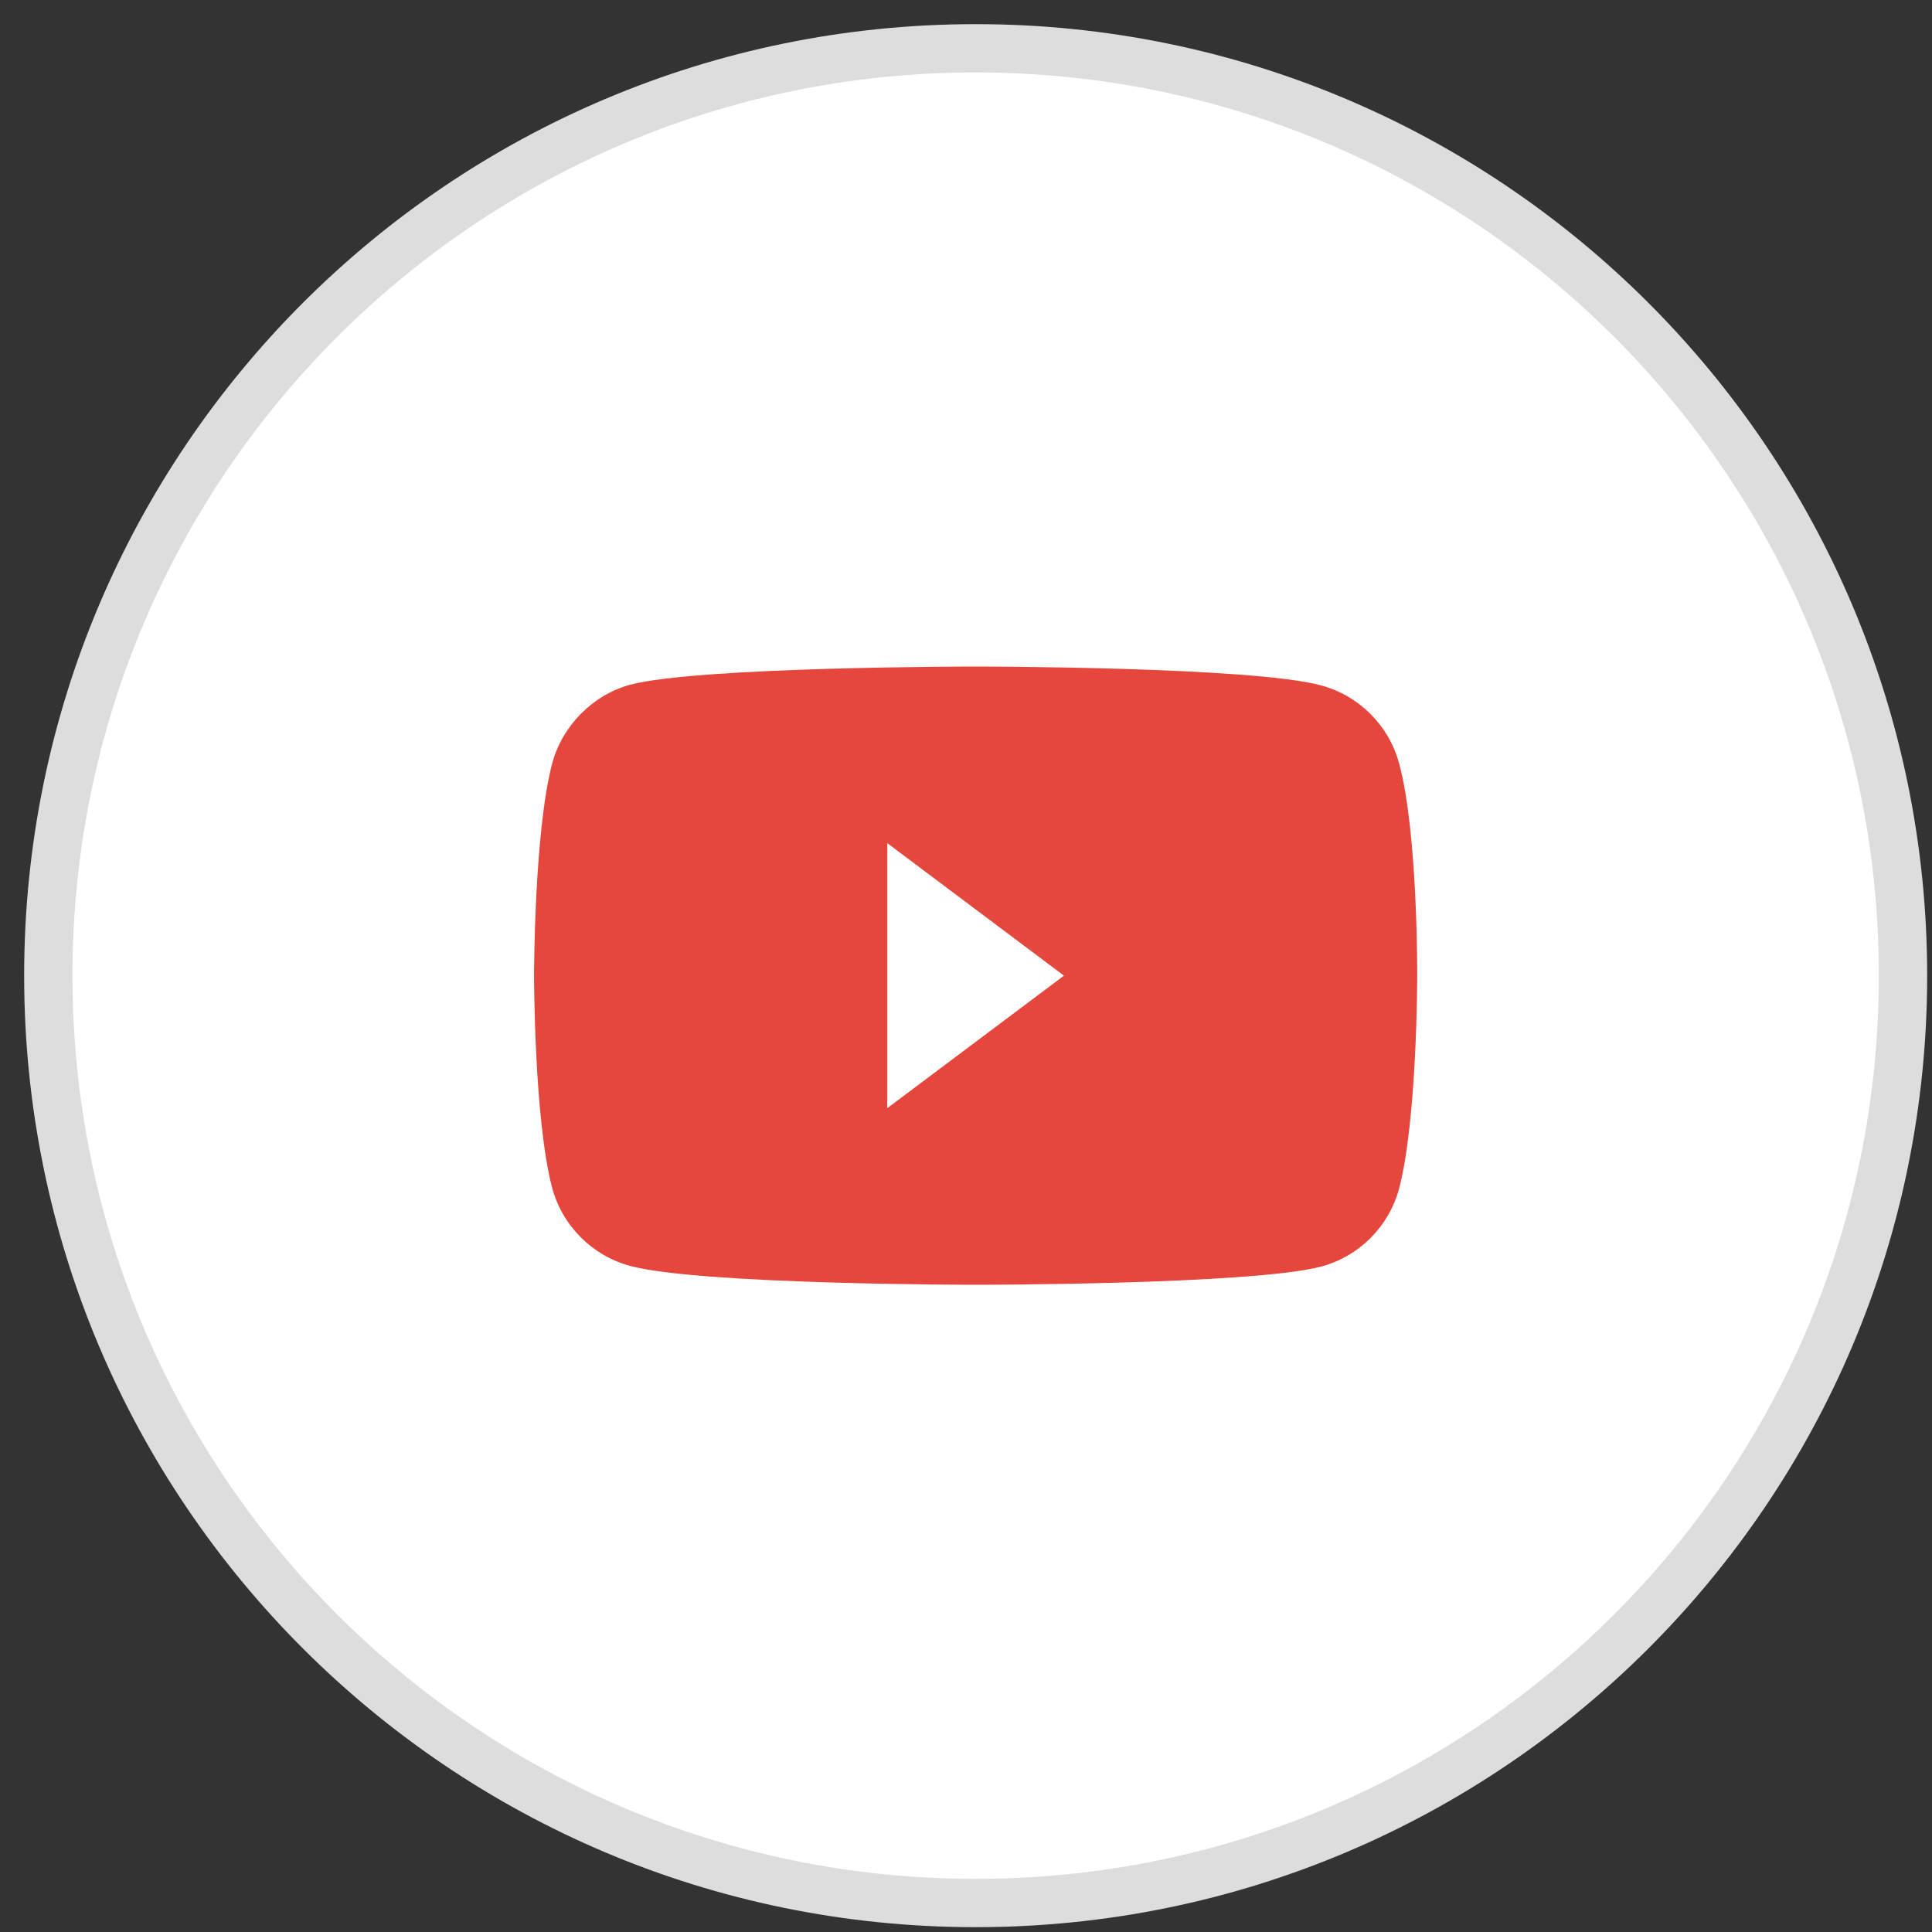
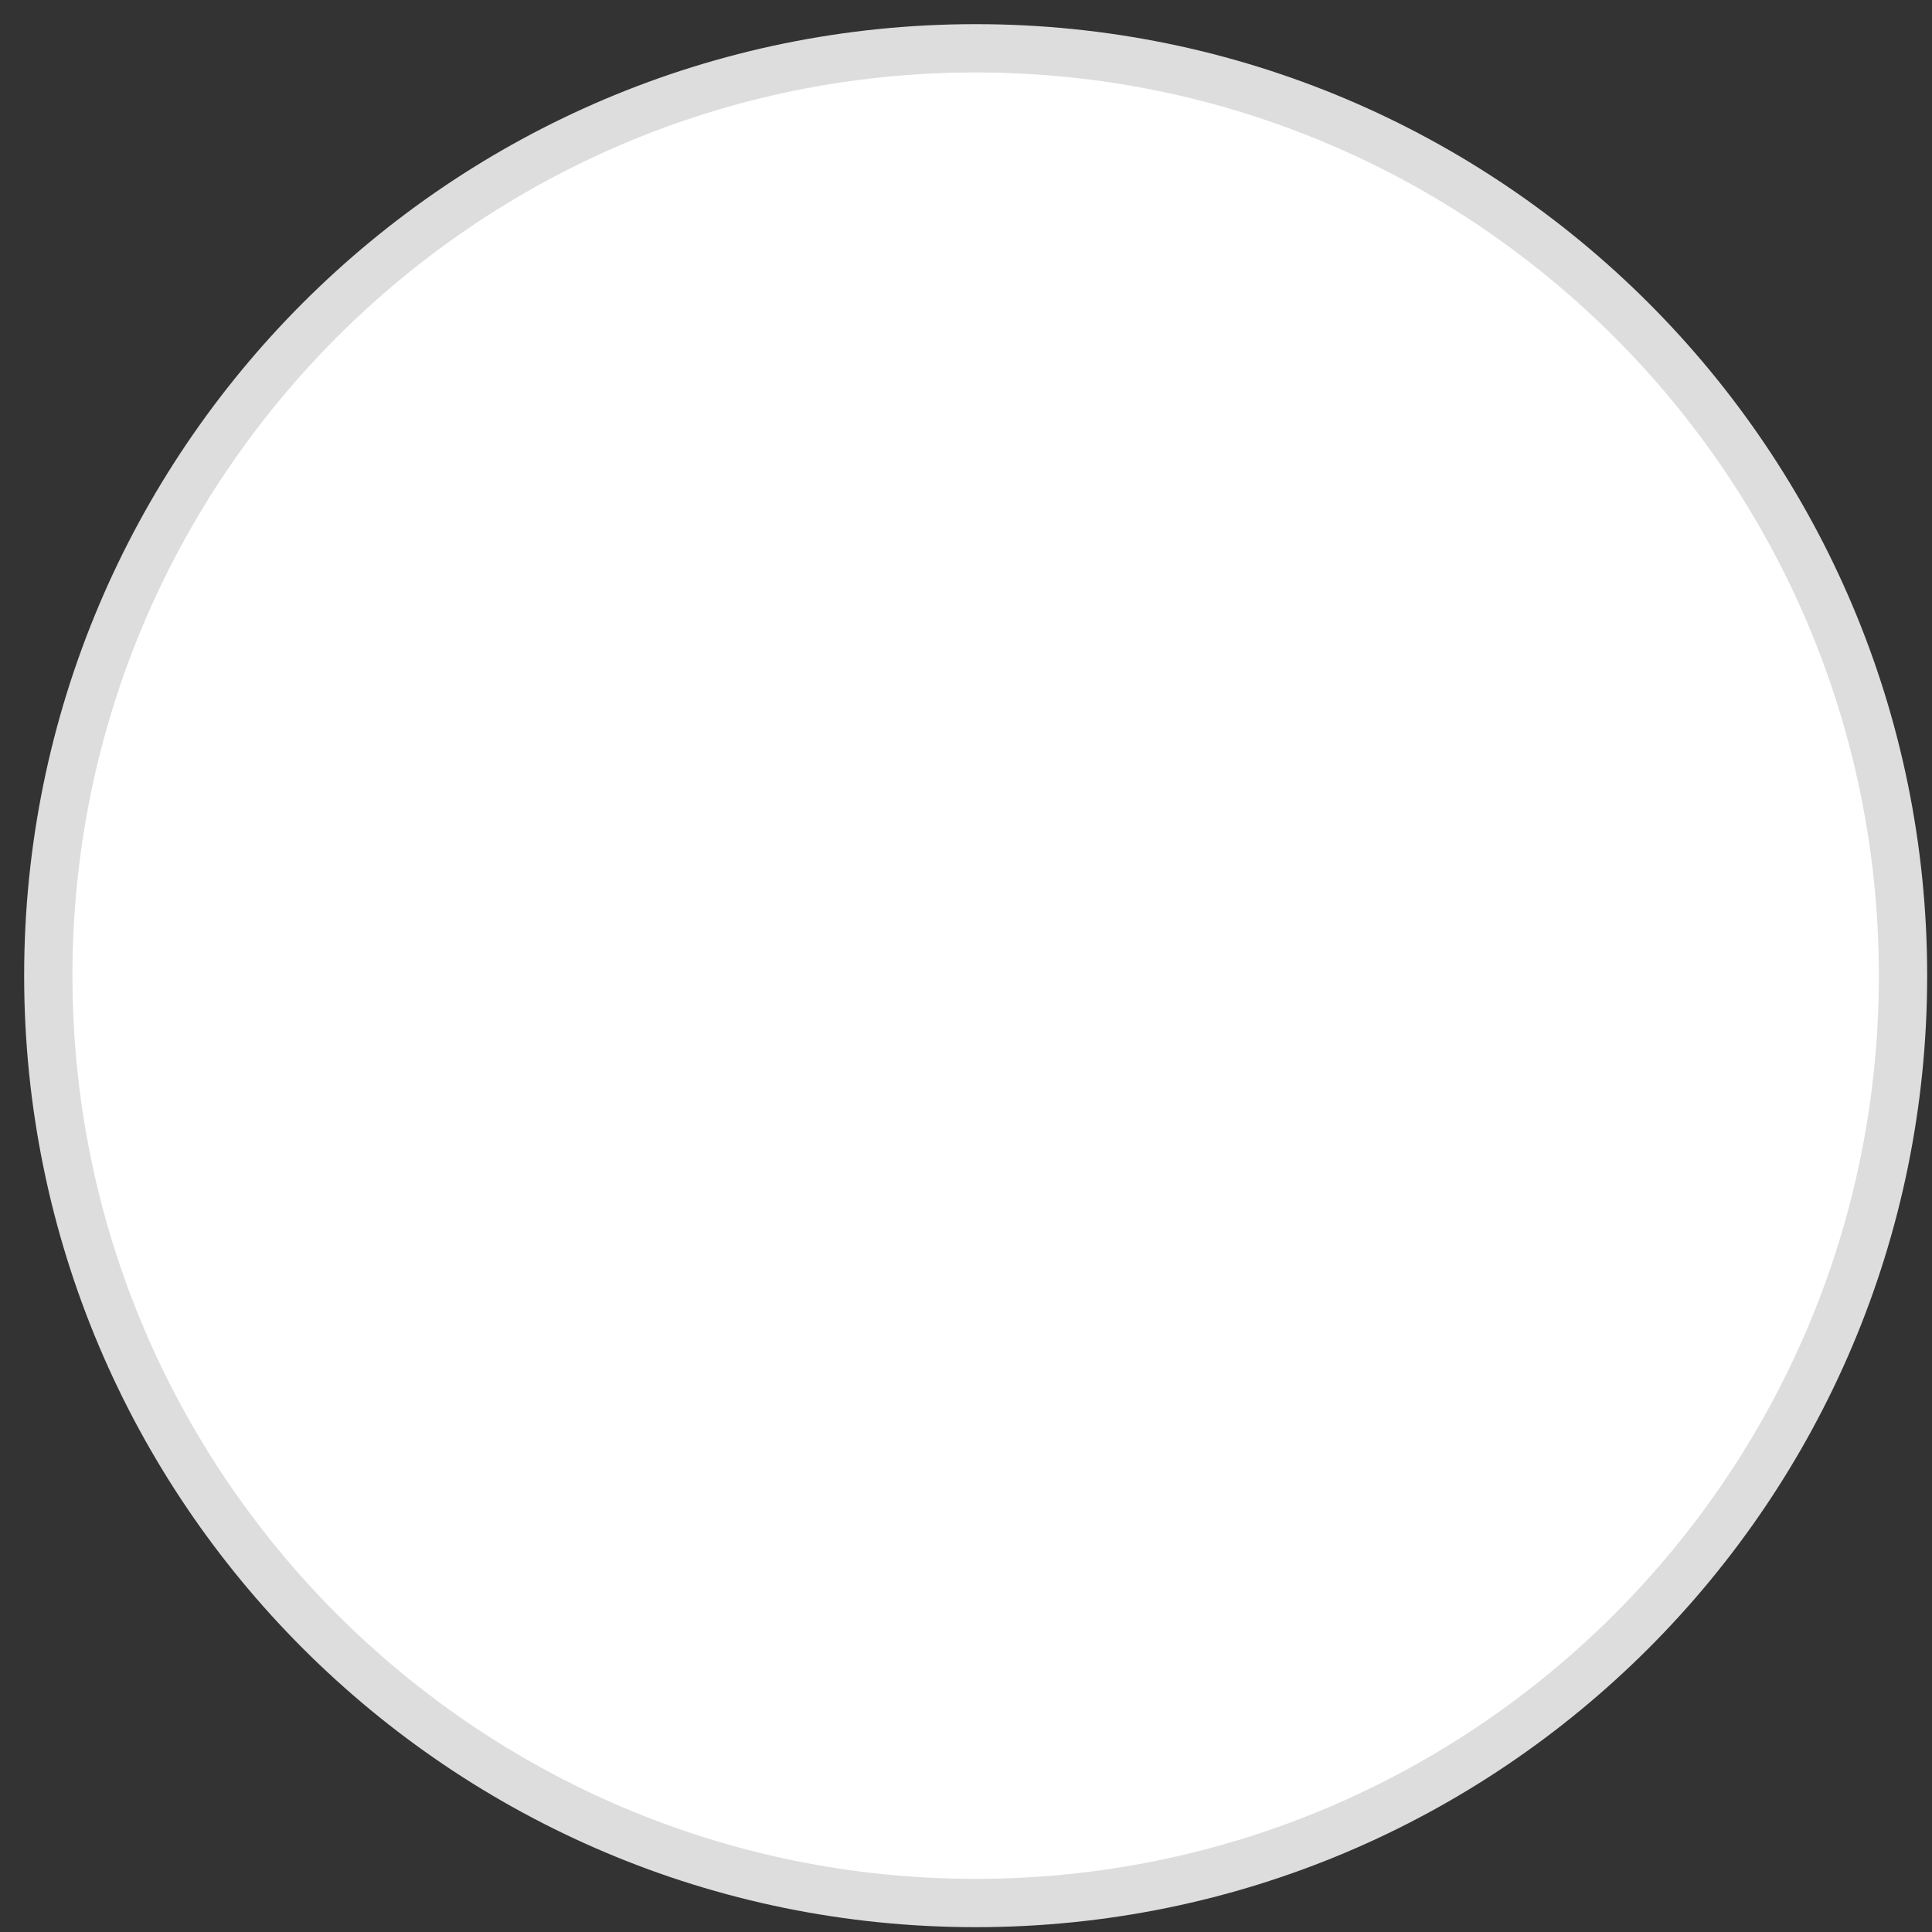
<svg xmlns="http://www.w3.org/2000/svg" width="40" height="40" viewBox="0 0 40 40" fill="none">
  <rect x="0" y="0" width="40" height="40" fill="#333333" stroke="none" />
  <path d="M20.2 1C9.598 1 1 9.598 1 20.2C1 30.802 9.598 39.4 20.2 39.4C30.802 39.4 39.4 30.802 39.4 20.2C39.4 9.598 30.802 1 20.2 1Z" fill="white" stroke="#DDDDDD" />
-   <path fill-rule="evenodd" clip-rule="evenodd" d="M29.342 20.215C29.342 20.215 29.342 23.182 28.966 24.612C28.755 25.395 28.137 26.013 27.354 26.223C25.923 26.6 20.2 26.6 20.2 26.6C20.2 26.6 14.491 26.6 13.045 26.209C12.262 25.998 11.644 25.38 11.433 24.597C11.057 23.182 11.057 20.2 11.057 20.2C11.057 20.2 11.057 17.233 11.433 15.803C11.644 15.02 12.277 14.387 13.045 14.177C14.476 13.8 20.2 13.8 20.2 13.8C20.2 13.8 25.923 13.8 27.354 14.191C28.137 14.402 28.755 15.02 28.966 15.803C29.358 17.233 29.342 20.215 29.342 20.215Z" fill="#E5473D" />
-   <path d="M18.371 22.943L22.028 20.2L18.371 17.457V22.943Z" fill="white" />
</svg>